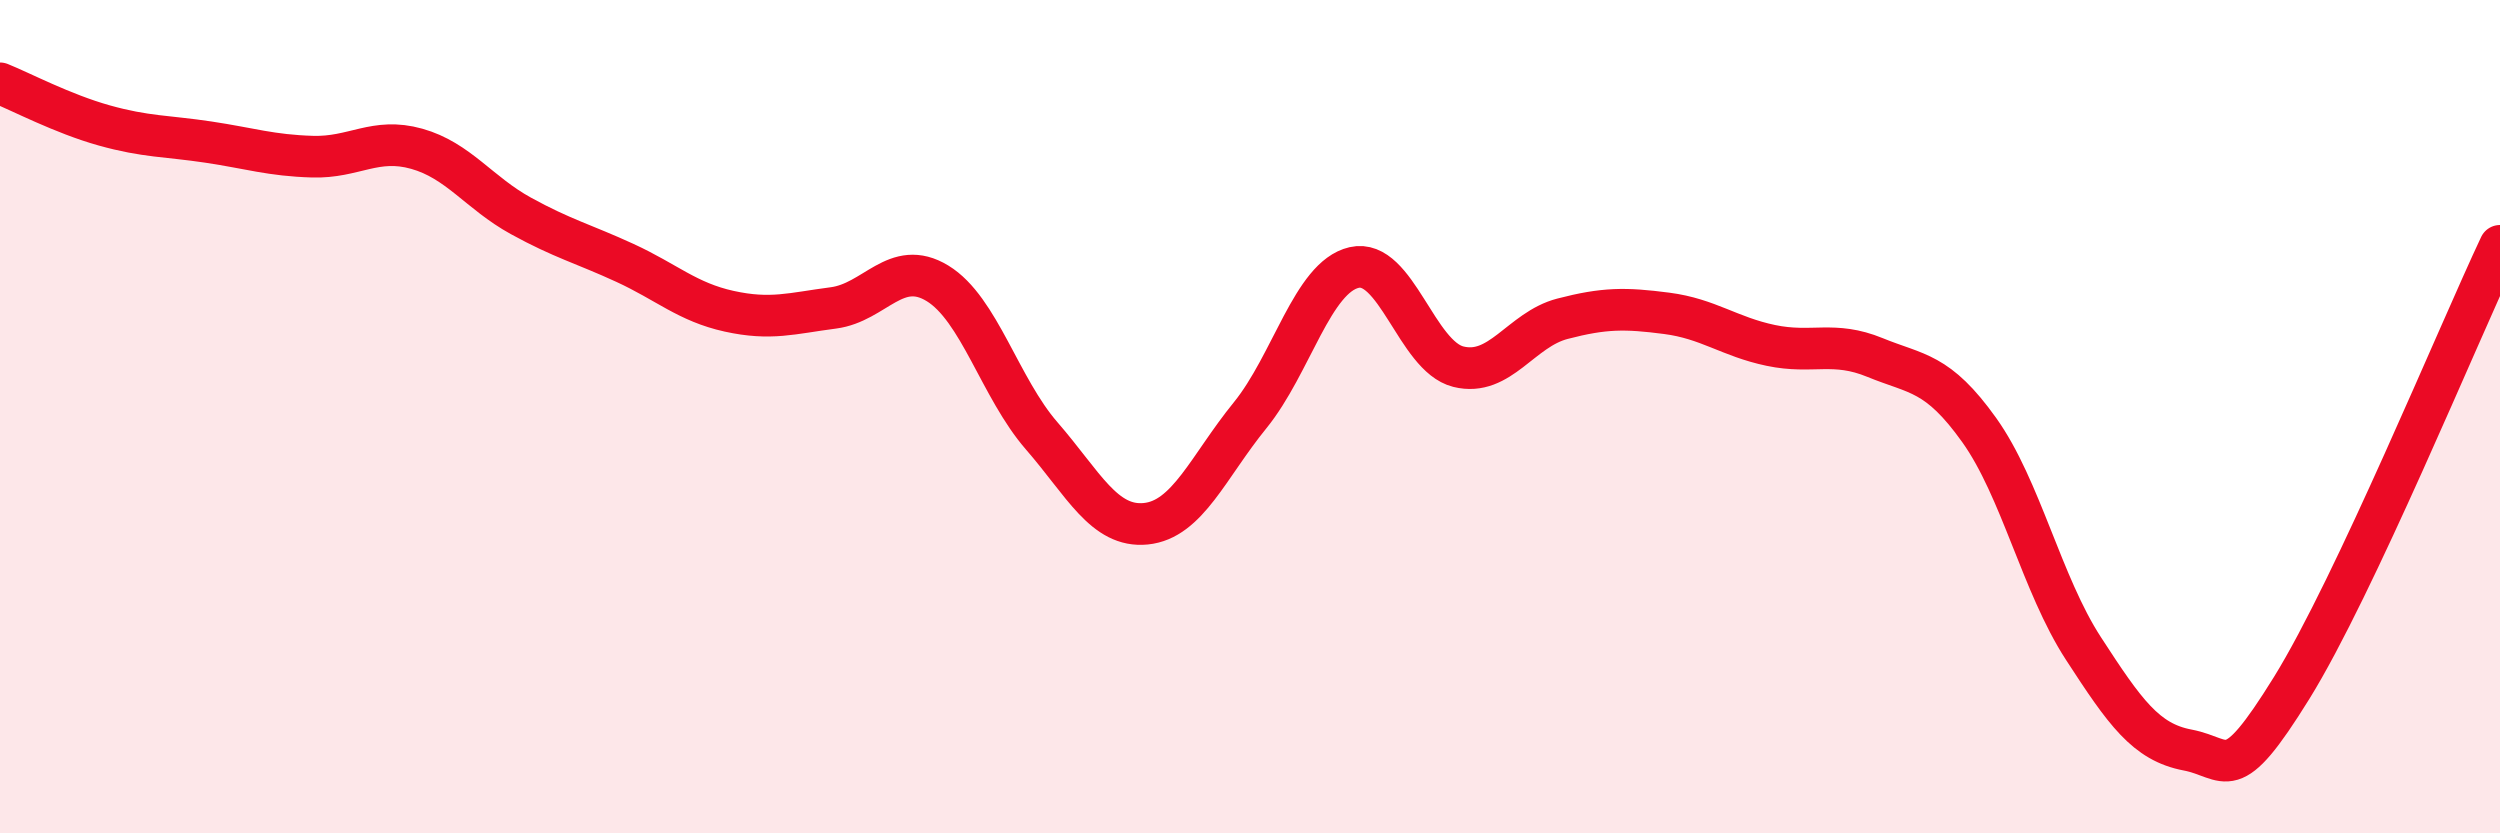
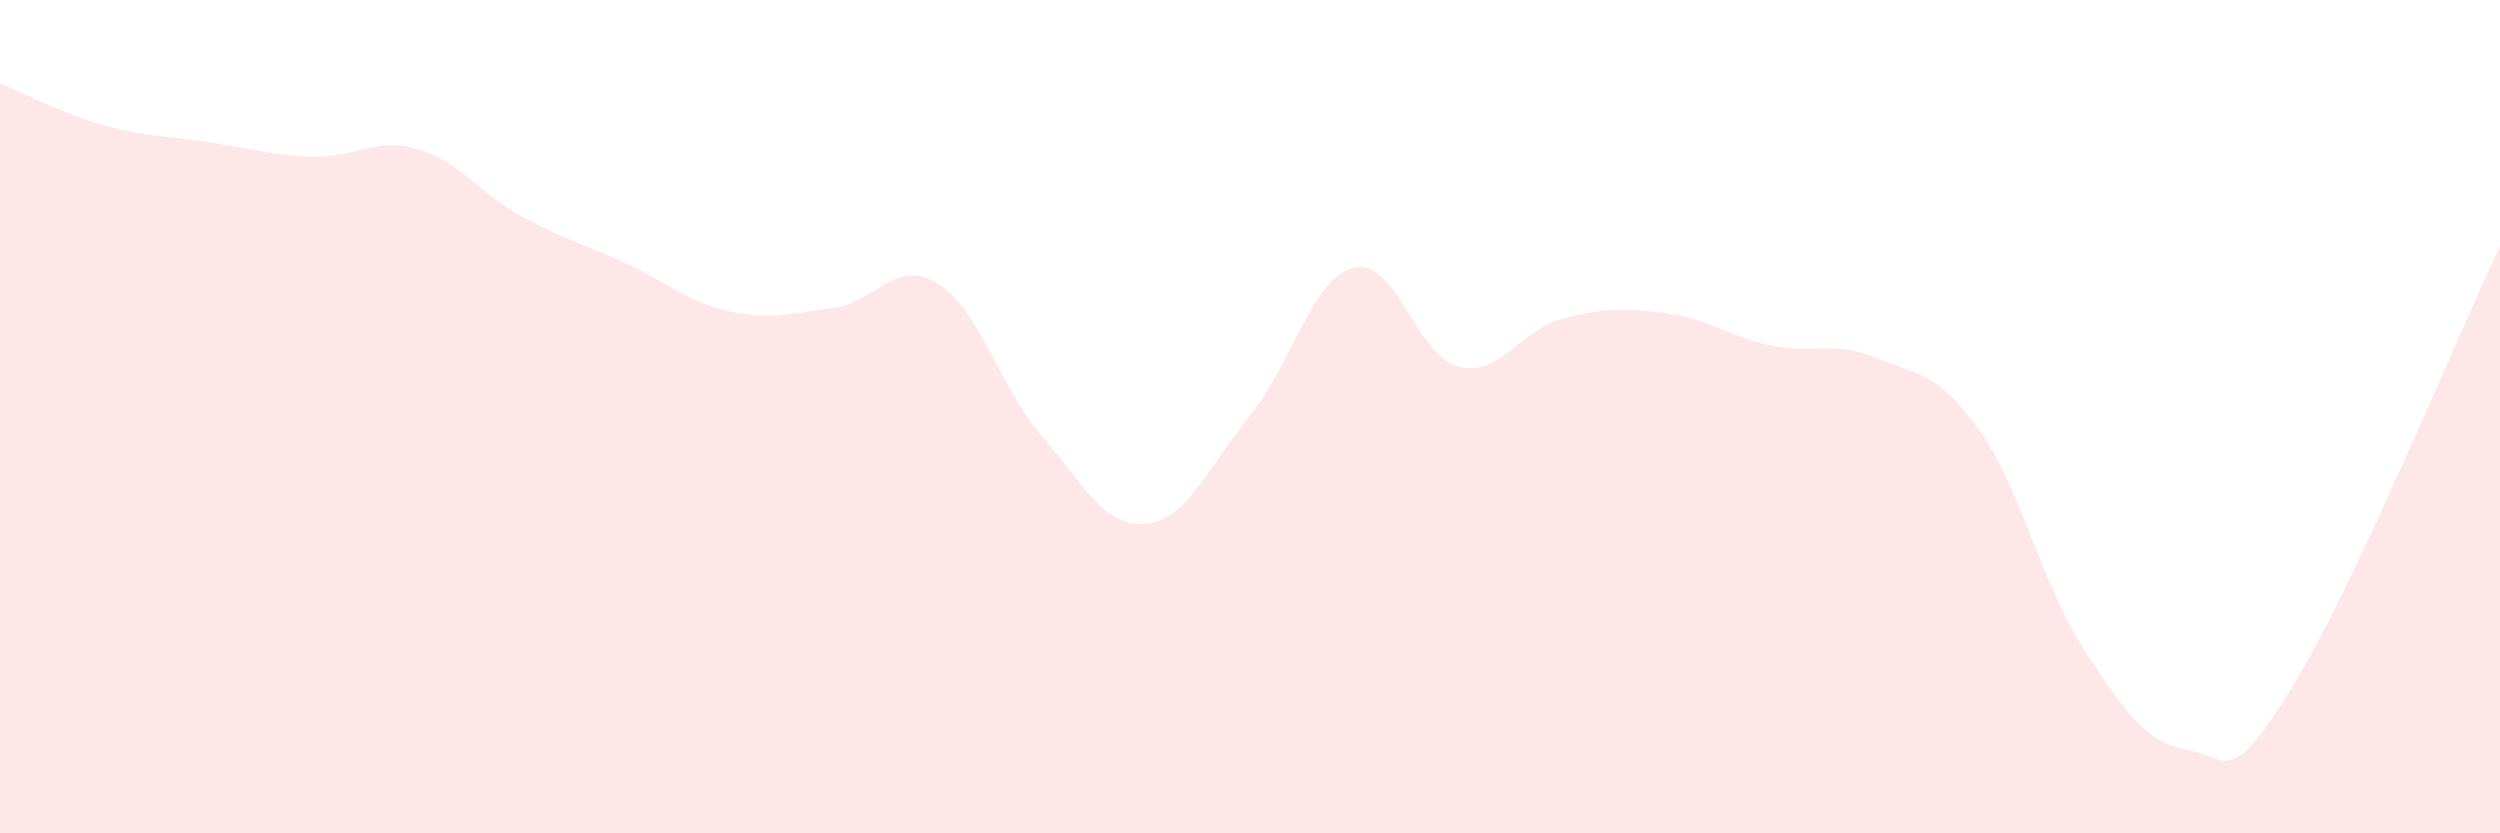
<svg xmlns="http://www.w3.org/2000/svg" width="60" height="20" viewBox="0 0 60 20">
  <path d="M 0,2 C 0.5,2.2 1.5,2.73 2.5,3.01 C 3.5,3.29 4,3.26 5,3.41 C 6,3.56 6.5,3.73 7.5,3.76 C 8.5,3.79 9,3.29 10,3.57 C 11,3.85 11.5,4.63 12.5,5.18 C 13.5,5.73 14,5.85 15,6.31 C 16,6.77 16.5,7.25 17.5,7.47 C 18.5,7.69 19,7.52 20,7.39 C 21,7.26 21.5,6.19 22.5,6.8 C 23.5,7.41 24,9.31 25,10.46 C 26,11.61 26.5,12.67 27.5,12.57 C 28.5,12.47 29,11.2 30,9.97 C 31,8.74 31.5,6.65 32.5,6.42 C 33.5,6.19 34,8.55 35,8.8 C 36,9.05 36.5,7.91 37.5,7.65 C 38.5,7.39 39,7.39 40,7.52 C 41,7.65 41.5,8.08 42.5,8.29 C 43.5,8.5 44,8.17 45,8.58 C 46,8.99 46.5,8.92 47.5,10.32 C 48.5,11.72 49,14.02 50,15.56 C 51,17.1 51.5,17.81 52.5,18 C 53.5,18.19 53.5,18.93 55,16.51 C 56.5,14.09 59,8.02 60,5.9L60 20L0 20Z" fill="#EB0A25" opacity="0.1" stroke-linecap="round" stroke-linejoin="round" />
-   <path d="M 0,2 C 0.5,2.2 1.5,2.73 2.5,3.01 C 3.5,3.29 4,3.26 5,3.41 C 6,3.56 6.5,3.73 7.5,3.76 C 8.5,3.79 9,3.29 10,3.57 C 11,3.85 11.5,4.63 12.5,5.18 C 13.5,5.73 14,5.85 15,6.31 C 16,6.77 16.5,7.25 17.5,7.47 C 18.5,7.69 19,7.52 20,7.39 C 21,7.26 21.5,6.19 22.5,6.8 C 23.5,7.41 24,9.31 25,10.46 C 26,11.61 26.5,12.67 27.5,12.57 C 28.5,12.47 29,11.2 30,9.97 C 31,8.74 31.5,6.65 32.5,6.42 C 33.5,6.19 34,8.55 35,8.8 C 36,9.05 36.5,7.91 37.5,7.65 C 38.5,7.39 39,7.39 40,7.52 C 41,7.65 41.5,8.08 42.5,8.29 C 43.5,8.5 44,8.17 45,8.58 C 46,8.99 46.5,8.92 47.5,10.32 C 48.5,11.72 49,14.02 50,15.56 C 51,17.1 51.5,17.81 52.5,18 C 53.5,18.19 53.5,18.93 55,16.51 C 56.5,14.09 59,8.02 60,5.9" stroke="#EB0A25" stroke-width="1" fill="none" stroke-linecap="round" stroke-linejoin="round" />
</svg>